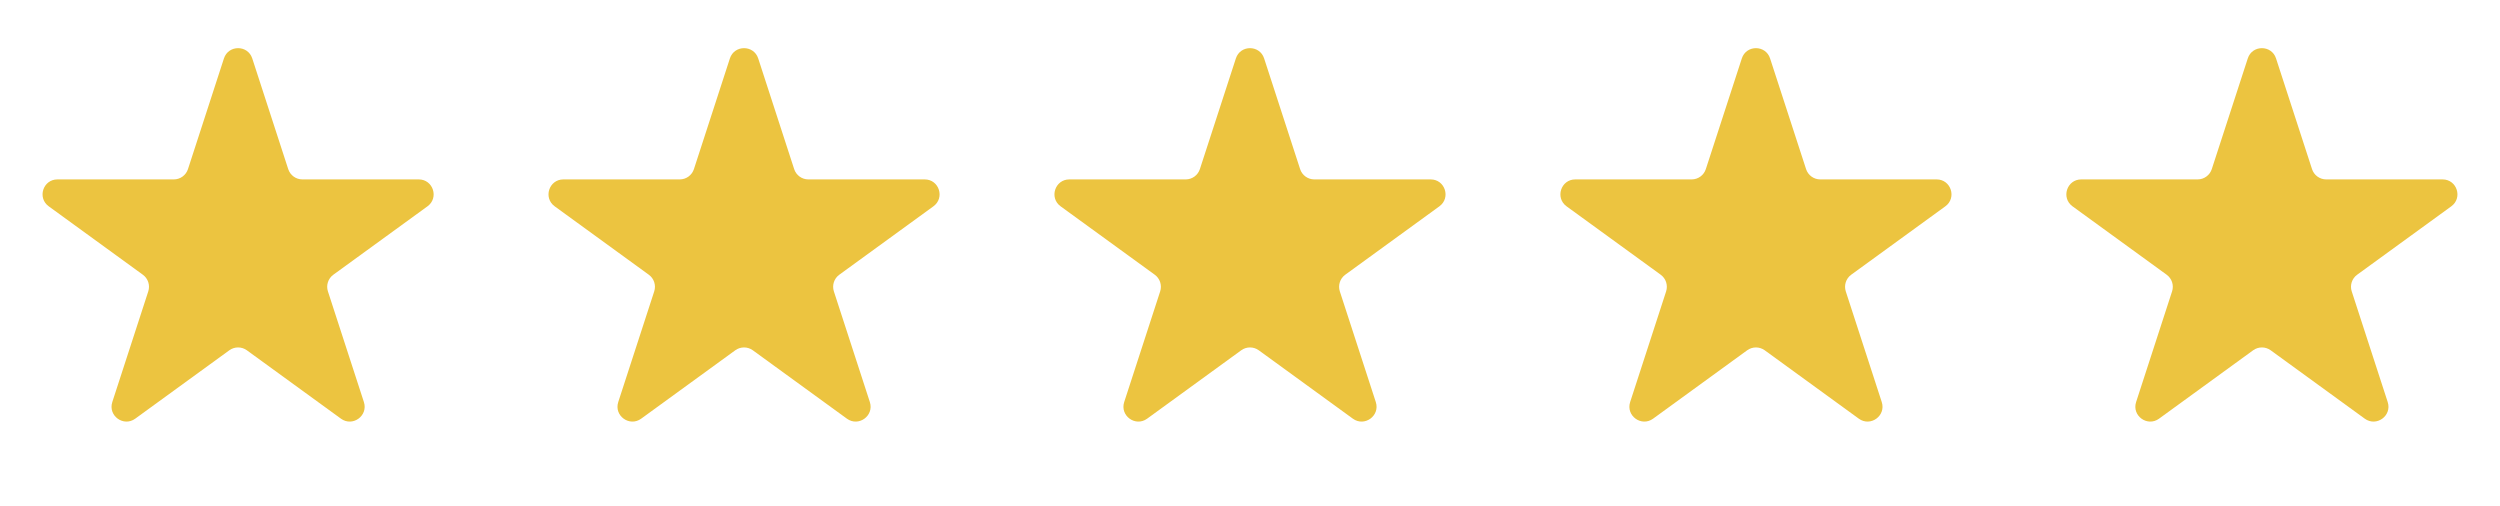
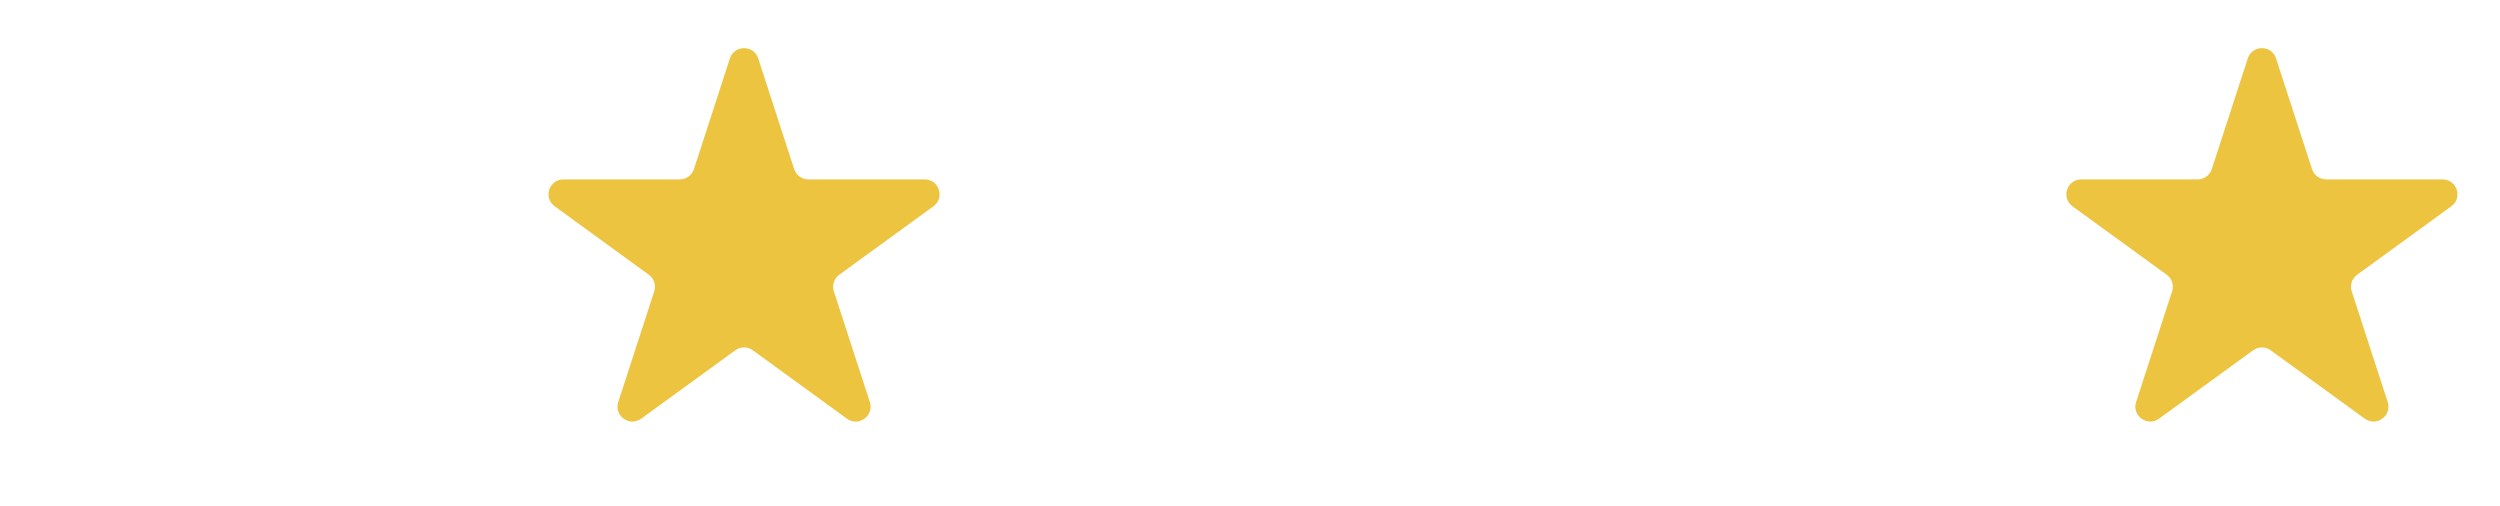
<svg xmlns="http://www.w3.org/2000/svg" width="84" height="17" viewBox="0 0 84 17" fill="none">
-   <path d="M7.524 1.964C7.674 1.503 8.326 1.503 8.476 1.964L9.684 5.682C9.751 5.888 9.943 6.028 10.159 6.028H14.07C14.554 6.028 14.755 6.648 14.364 6.932L11.2 9.231C11.025 9.358 10.951 9.584 11.018 9.79L12.227 13.509C12.376 13.969 11.849 14.352 11.457 14.068L8.294 11.769C8.119 11.642 7.881 11.642 7.706 11.769L4.543 14.068C4.151 14.352 3.624 13.969 3.773 13.509L4.982 9.79C5.049 9.584 4.975 9.358 4.8 9.231L1.637 6.932C1.245 6.648 1.446 6.028 1.93 6.028H5.841C6.057 6.028 6.249 5.888 6.316 5.682L7.524 1.964Z" fill="#ECC440" />
  <path d="M24.524 1.964C24.674 1.503 25.326 1.503 25.476 1.964L26.684 5.682C26.751 5.888 26.943 6.028 27.159 6.028H31.07C31.554 6.028 31.755 6.648 31.363 6.932L28.2 9.231C28.025 9.358 27.951 9.584 28.018 9.79L29.227 13.509C29.376 13.969 28.849 14.352 28.457 14.068L25.294 11.769C25.119 11.642 24.881 11.642 24.706 11.769L21.543 14.068C21.151 14.352 20.624 13.969 20.773 13.509L21.982 9.79C22.049 9.584 21.975 9.358 21.8 9.231L18.637 6.932C18.245 6.648 18.446 6.028 18.93 6.028H22.841C23.057 6.028 23.249 5.888 23.316 5.682L24.524 1.964Z" fill="#ECC440" />
-   <path d="M41.525 1.964C41.674 1.503 42.326 1.503 42.475 1.964L43.684 5.682C43.751 5.888 43.943 6.028 44.159 6.028H48.07C48.554 6.028 48.755 6.648 48.364 6.932L45.2 9.231C45.025 9.358 44.952 9.584 45.018 9.79L46.227 13.509C46.376 13.969 45.849 14.352 45.457 14.068L42.294 11.769C42.119 11.642 41.881 11.642 41.706 11.769L38.543 14.068C38.151 14.352 37.624 13.969 37.773 13.509L38.982 9.79C39.048 9.584 38.975 9.358 38.8 9.231L35.636 6.932C35.245 6.648 35.446 6.028 35.93 6.028H39.841C40.057 6.028 40.249 5.888 40.316 5.682L41.525 1.964Z" fill="#ECC440" />
-   <path d="M58.525 1.964C58.674 1.503 59.326 1.503 59.475 1.964L60.684 5.682C60.751 5.888 60.943 6.028 61.159 6.028H65.07C65.554 6.028 65.755 6.648 65.364 6.932L62.2 9.231C62.025 9.358 61.952 9.584 62.018 9.79L63.227 13.509C63.376 13.969 62.849 14.352 62.457 14.068L59.294 11.769C59.119 11.642 58.881 11.642 58.706 11.769L55.543 14.068C55.151 14.352 54.624 13.969 54.773 13.509L55.982 9.79C56.048 9.584 55.975 9.358 55.8 9.231L52.636 6.932C52.245 6.648 52.446 6.028 52.93 6.028H56.841C57.057 6.028 57.249 5.888 57.316 5.682L58.525 1.964Z" fill="#ECC440" />
  <path d="M75.525 1.964C75.674 1.503 76.326 1.503 76.475 1.964L77.684 5.682C77.751 5.888 77.943 6.028 78.159 6.028H82.07C82.554 6.028 82.755 6.648 82.364 6.932L79.2 9.231C79.025 9.358 78.951 9.584 79.018 9.79L80.227 13.509C80.376 13.969 79.849 14.352 79.457 14.068L76.294 11.769C76.119 11.642 75.881 11.642 75.706 11.769L72.543 14.068C72.151 14.352 71.624 13.969 71.773 13.509L72.982 9.79C73.049 9.584 72.975 9.358 72.8 9.231L69.636 6.932C69.245 6.648 69.446 6.028 69.93 6.028H73.841C74.057 6.028 74.249 5.888 74.316 5.682L75.525 1.964Z" fill="#ECC440" />
</svg>